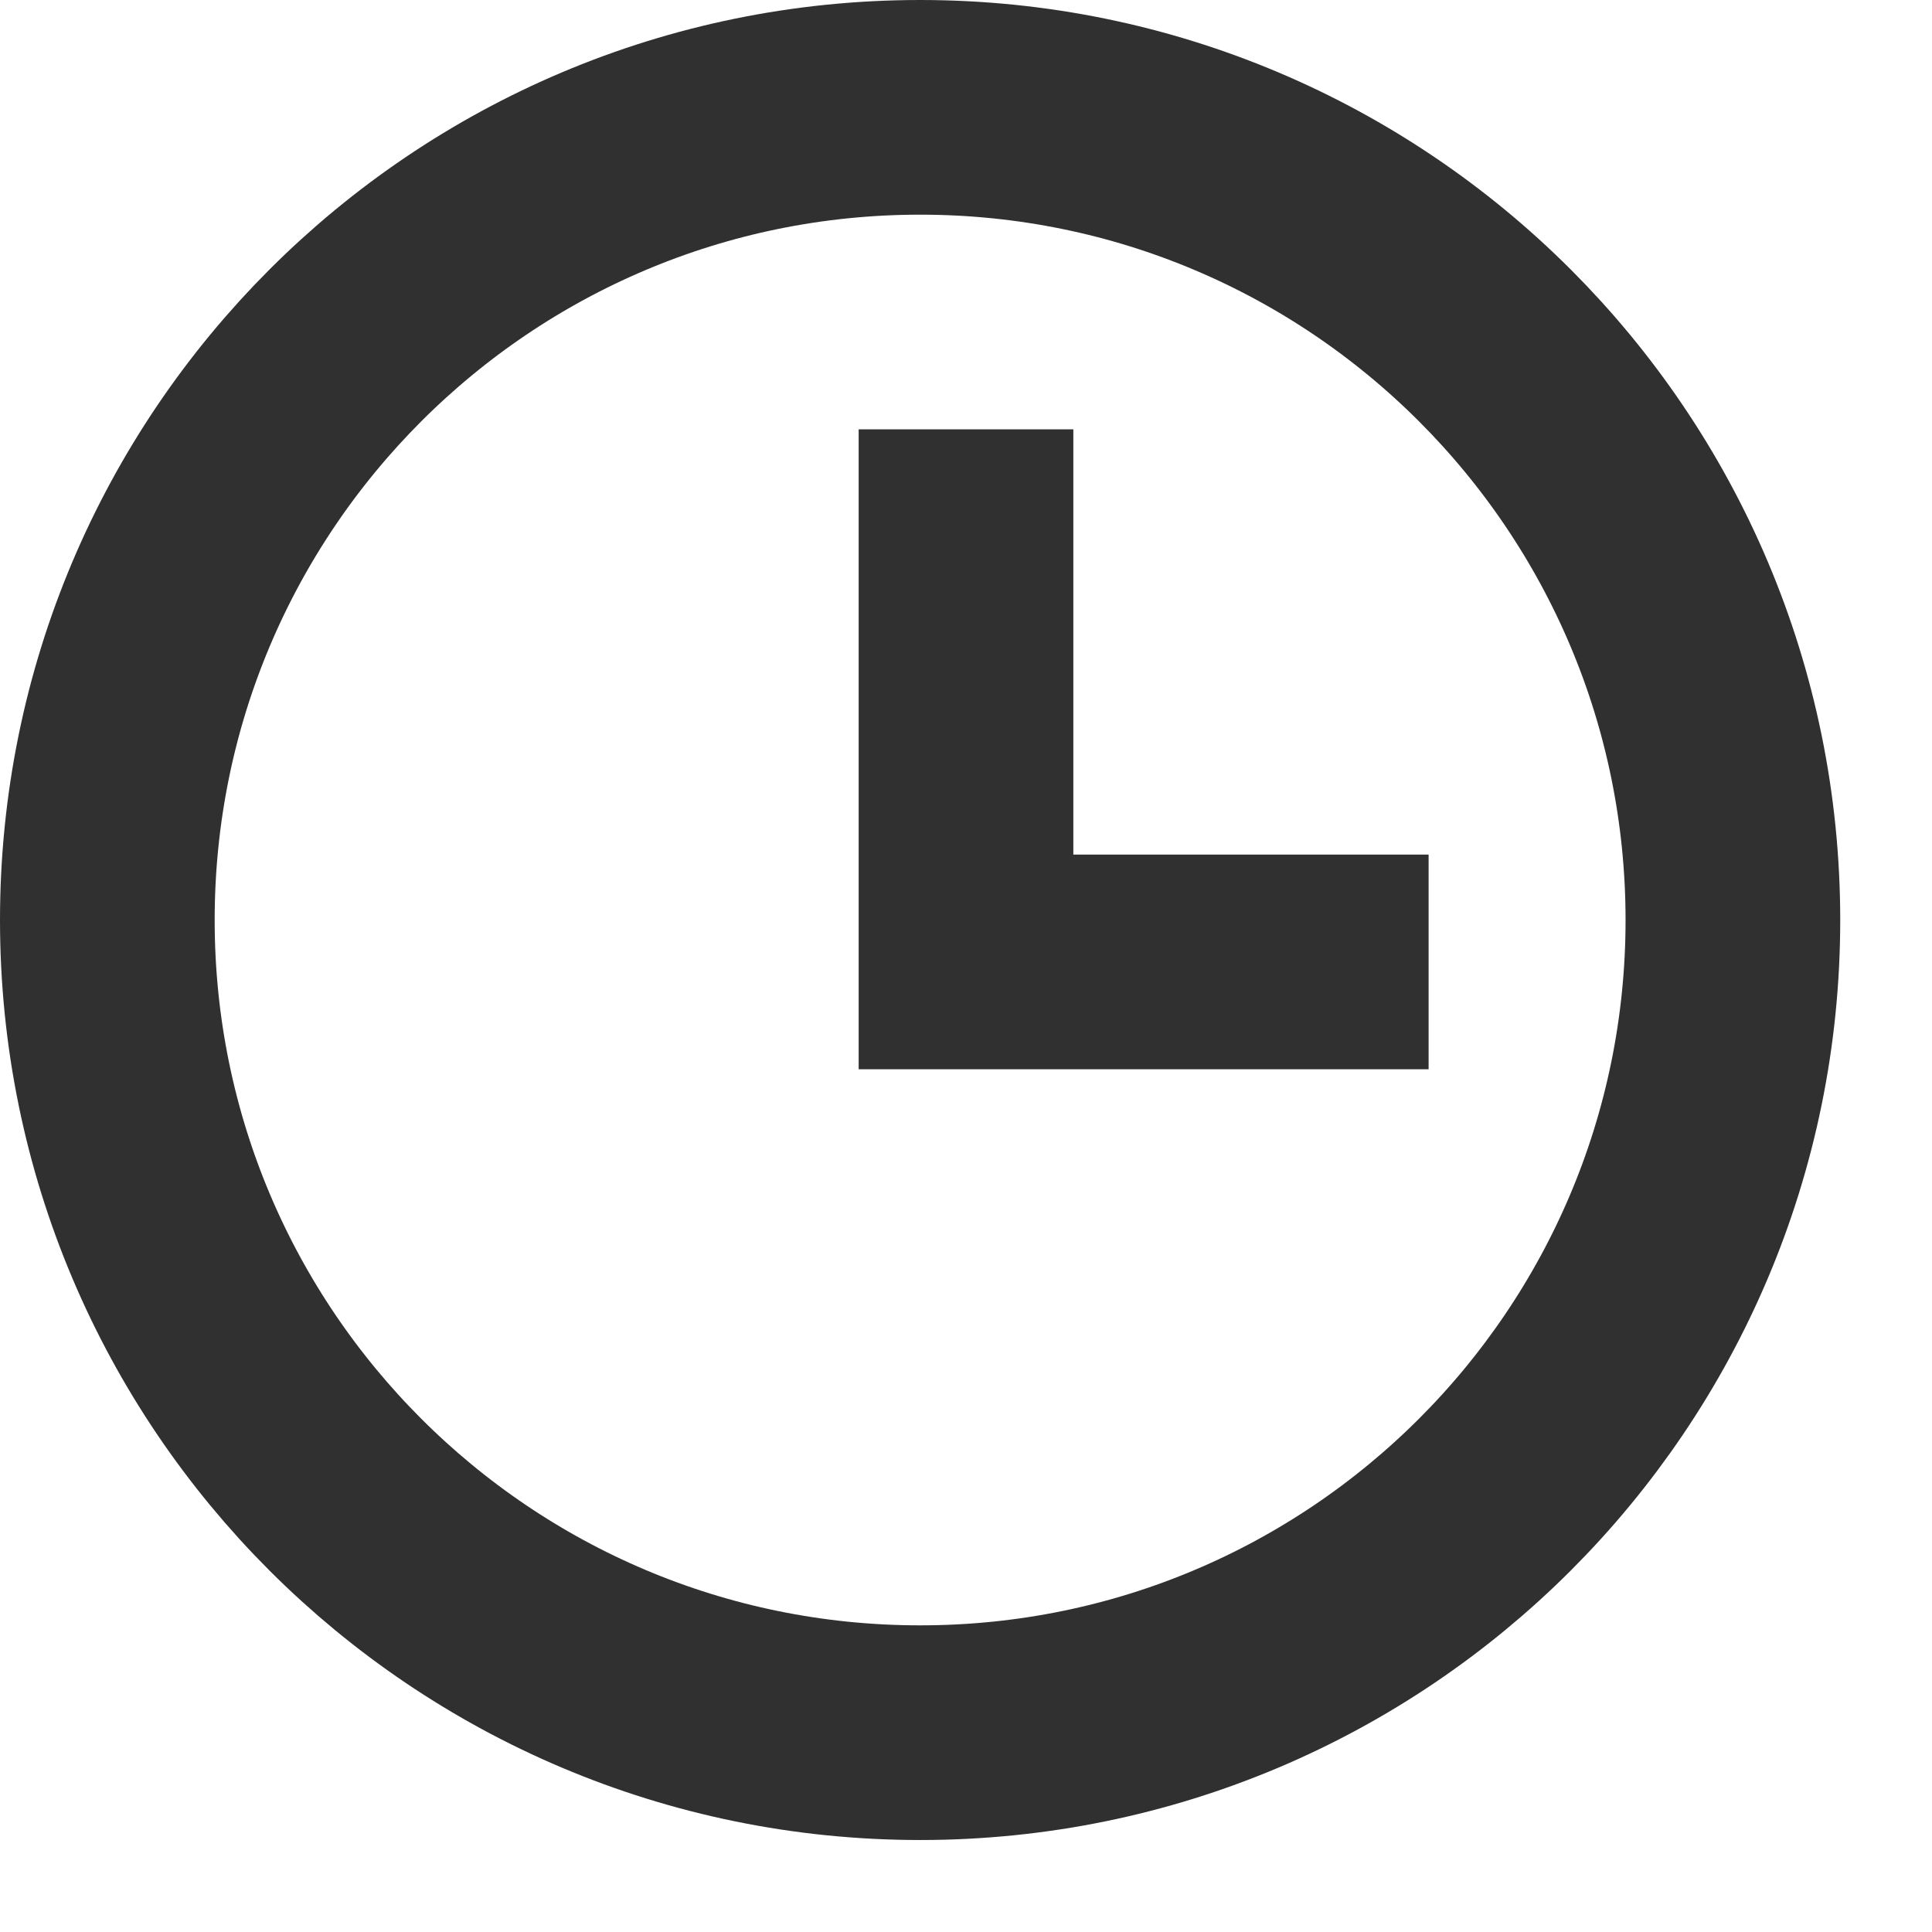
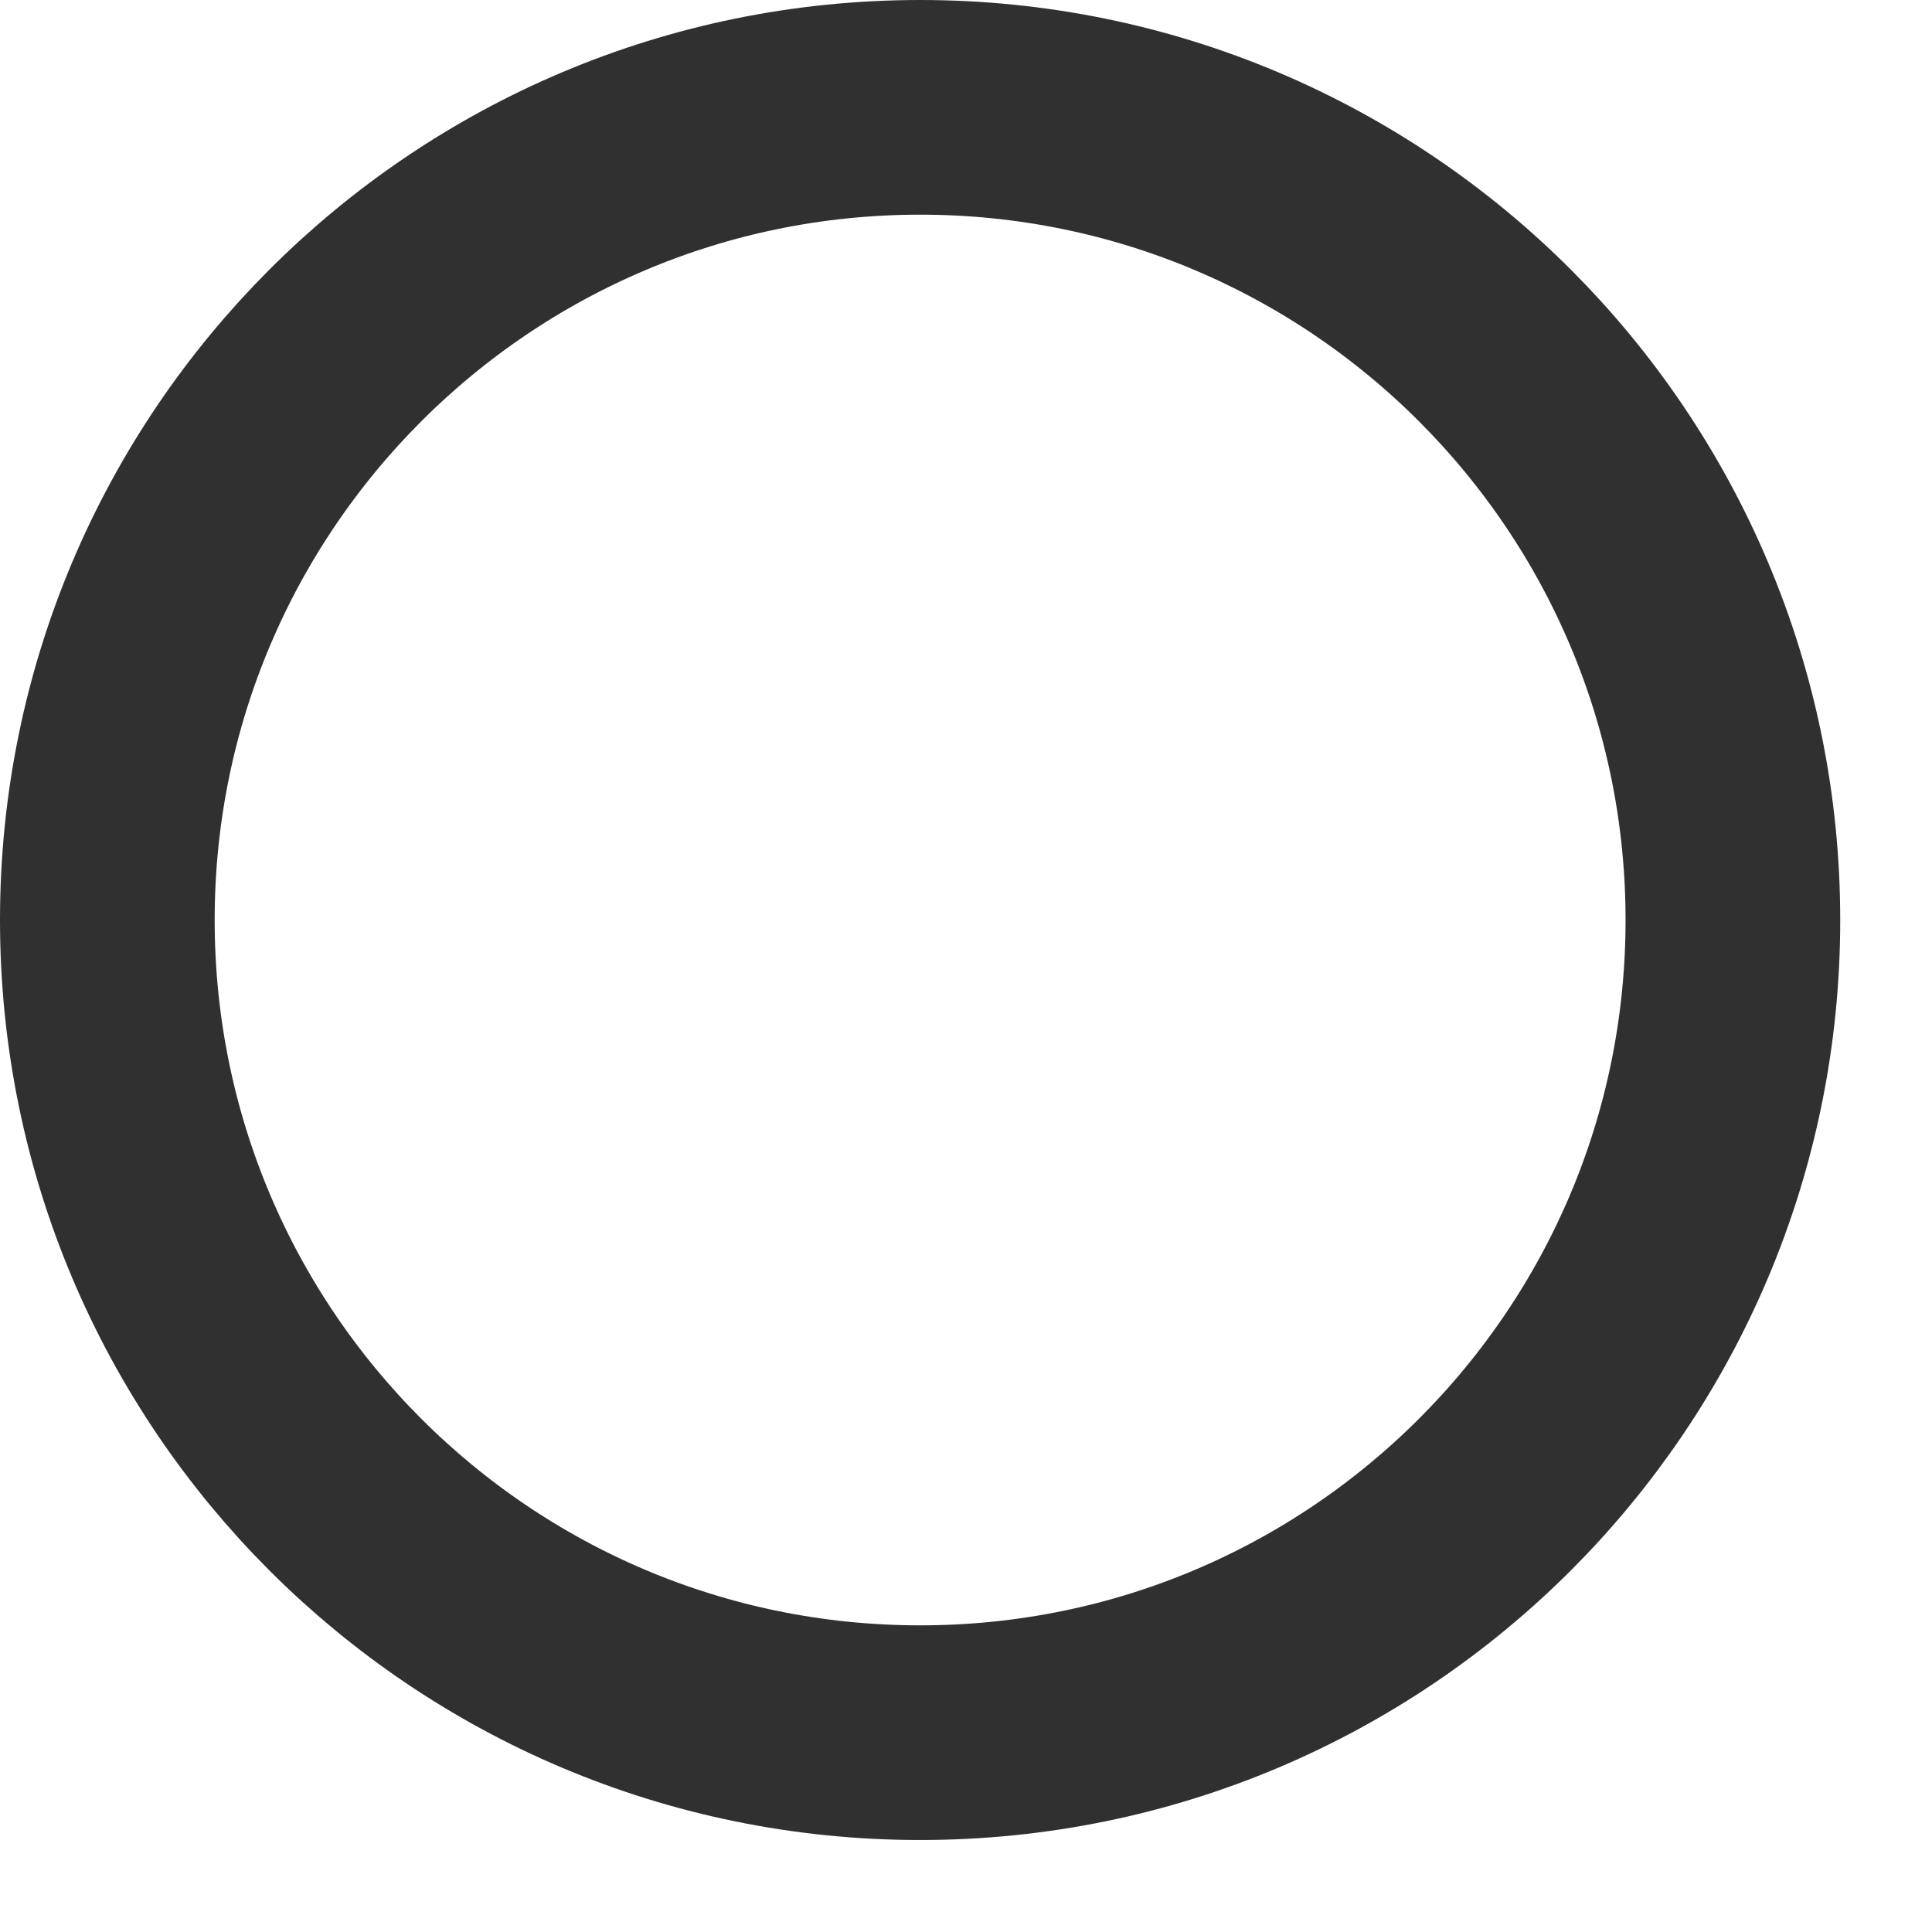
<svg xmlns="http://www.w3.org/2000/svg" width="18" height="18" viewBox="0 0 18 18" fill="none">
  <path fill-rule="evenodd" clip-rule="evenodd" d="M16.145 8.572C16.145 12.754 12.754 16.143 8.573 16.143C4.391 16.143 1 12.754 1 8.572C1 4.39 4.391 1 8.573 1C12.754 1 16.145 4.39 16.145 8.572Z" stroke="#303030" stroke-width="2" />
-   <path d="M9 4V8.962H13.31" stroke="#303030" stroke-width="2" />
</svg>